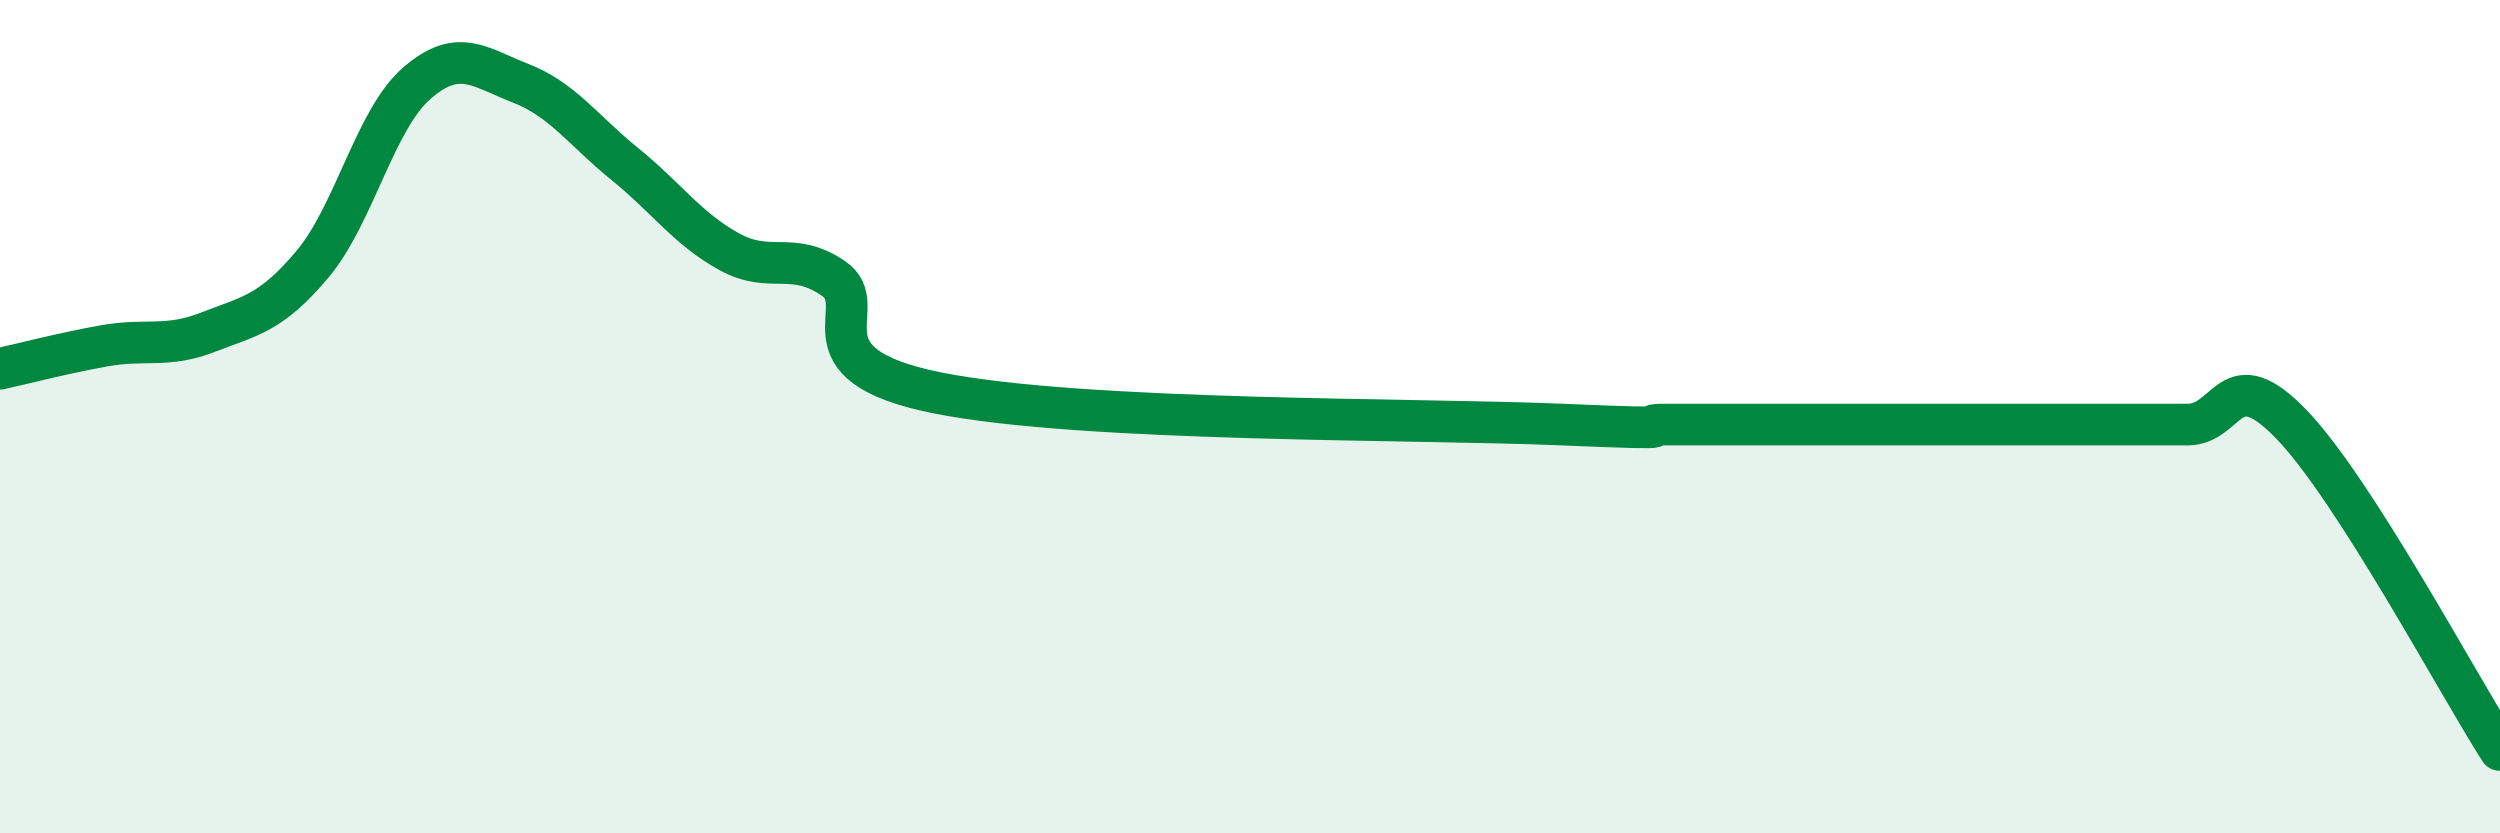
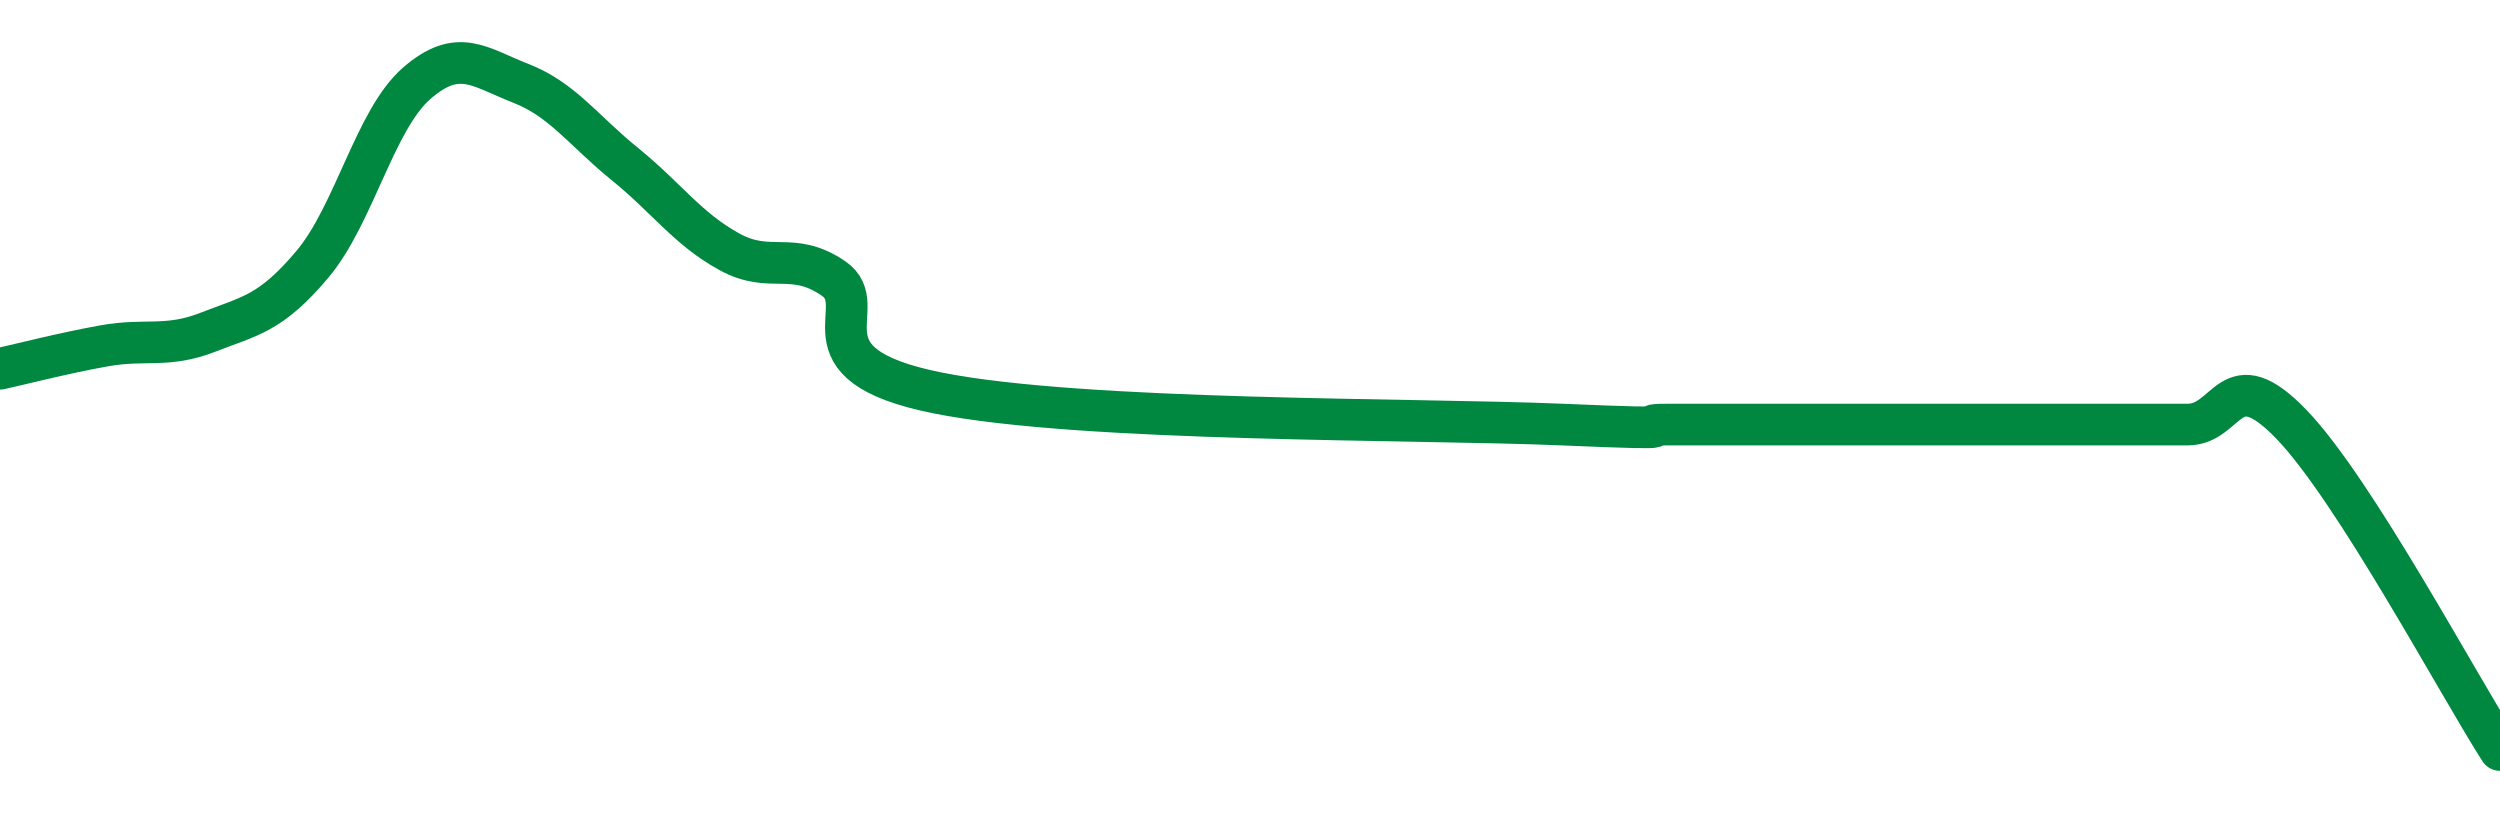
<svg xmlns="http://www.w3.org/2000/svg" width="60" height="20" viewBox="0 0 60 20">
-   <path d="M 0,8.85 C 0.5,8.74 1.5,8.48 2.5,8.3 C 3.5,8.12 4,8.36 5,7.97 C 6,7.58 6.5,7.53 7.5,6.34 C 8.5,5.15 9,2.87 10,2 C 11,1.13 11.5,1.61 12.5,2 C 13.5,2.39 14,3.13 15,3.94 C 16,4.75 16.5,5.49 17.5,6.04 C 18.5,6.59 19,6 20,6.68 C 21,7.36 19,8.73 22.5,9.43 C 26,10.13 34,10.04 37.5,10.19 C 41,10.34 39,10.19 40,10.19 C 41,10.19 41.5,10.19 42.5,10.19 C 43.5,10.19 44,10.19 45,10.19 C 46,10.19 46.5,10.19 47.5,10.19 C 48.5,10.19 49,10.19 50,10.19 C 51,10.19 51.5,10.19 52.5,10.19 C 53.5,10.19 53.5,8.63 55,10.19 C 56.5,11.75 59,16.44 60,18L60 20L0 20Z" fill="#008740" opacity="0.1" stroke-linecap="round" stroke-linejoin="round" />
  <path d="M 0,8.85 C 0.5,8.74 1.5,8.48 2.5,8.3 C 3.5,8.12 4,8.36 5,7.97 C 6,7.58 6.5,7.53 7.5,6.34 C 8.5,5.15 9,2.87 10,2 C 11,1.13 11.5,1.61 12.5,2 C 13.5,2.39 14,3.13 15,3.94 C 16,4.75 16.5,5.49 17.5,6.04 C 18.5,6.59 19,6 20,6.68 C 21,7.36 19,8.73 22.5,9.43 C 26,10.13 34,10.04 37.5,10.19 C 41,10.34 39,10.19 40,10.19 C 41,10.19 41.5,10.19 42.5,10.19 C 43.5,10.19 44,10.19 45,10.19 C 46,10.19 46.5,10.19 47.5,10.19 C 48.5,10.19 49,10.19 50,10.19 C 51,10.19 51.5,10.19 52.5,10.19 C 53.5,10.19 53.5,8.63 55,10.19 C 56.5,11.75 59,16.44 60,18" stroke="#008740" stroke-width="1" fill="none" stroke-linecap="round" stroke-linejoin="round" />
</svg>